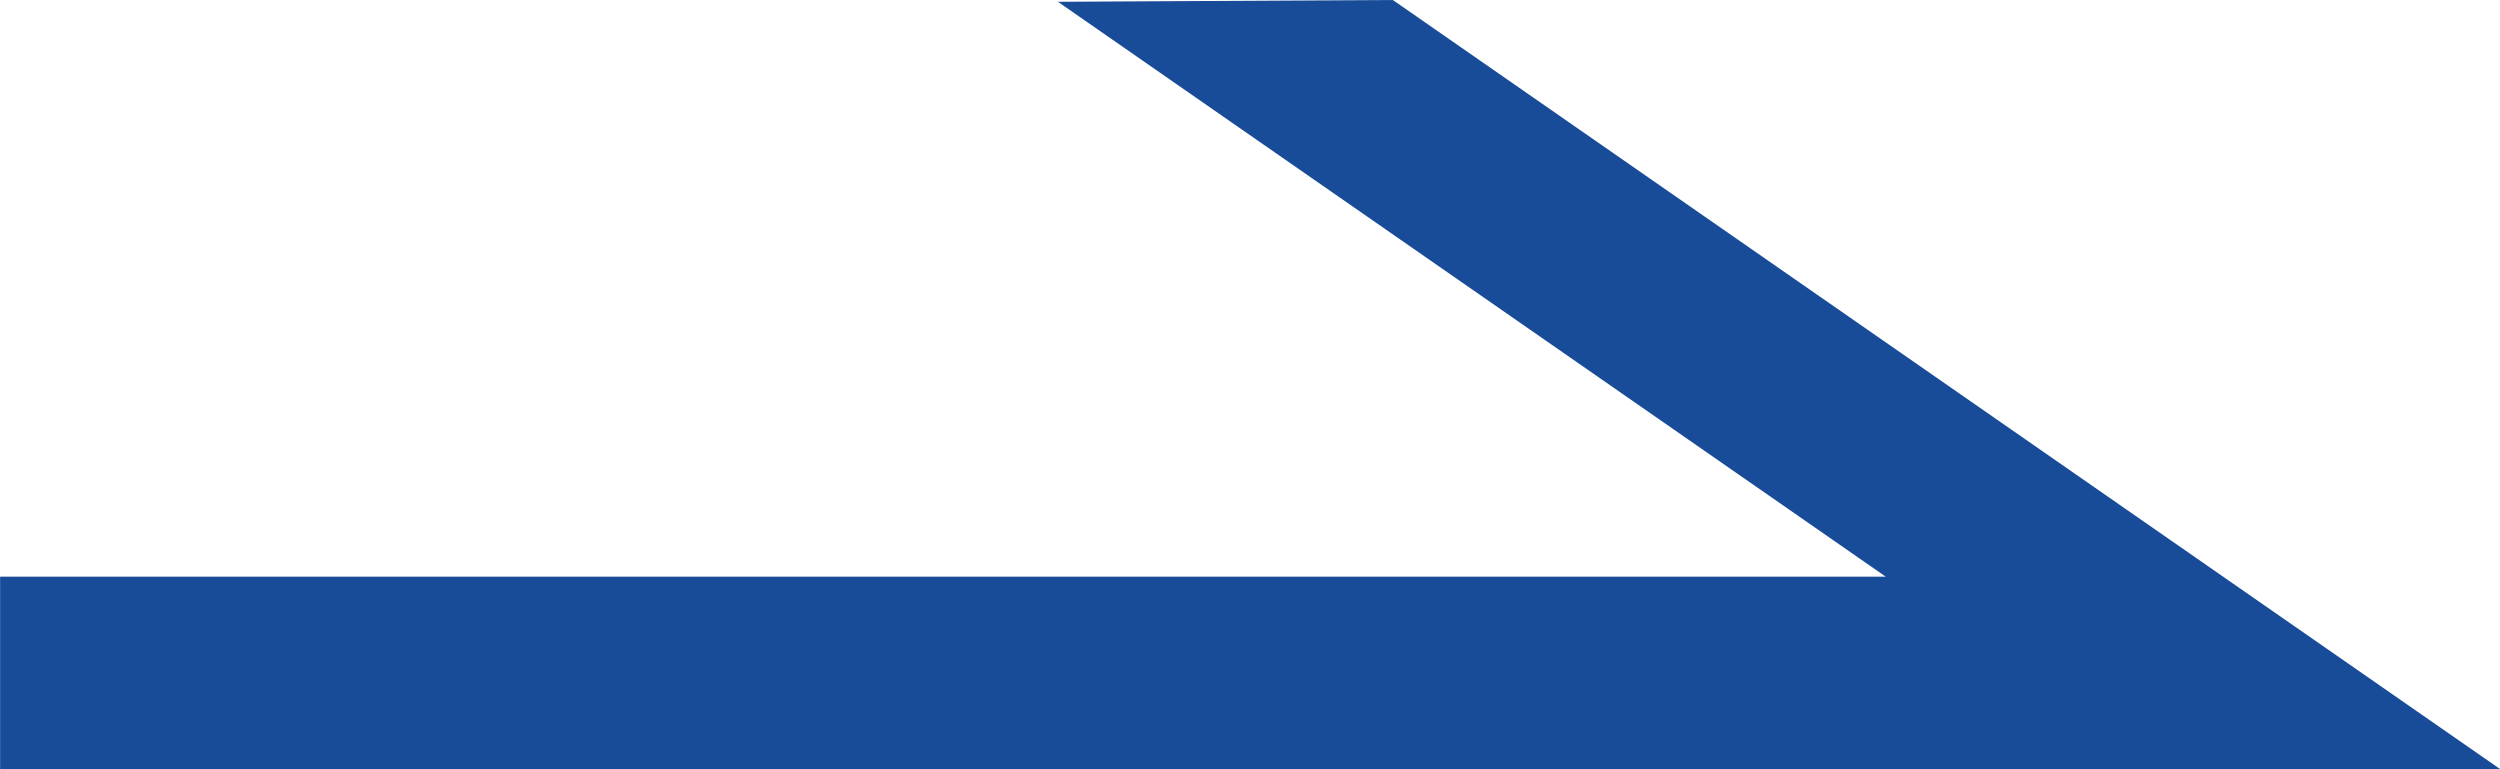
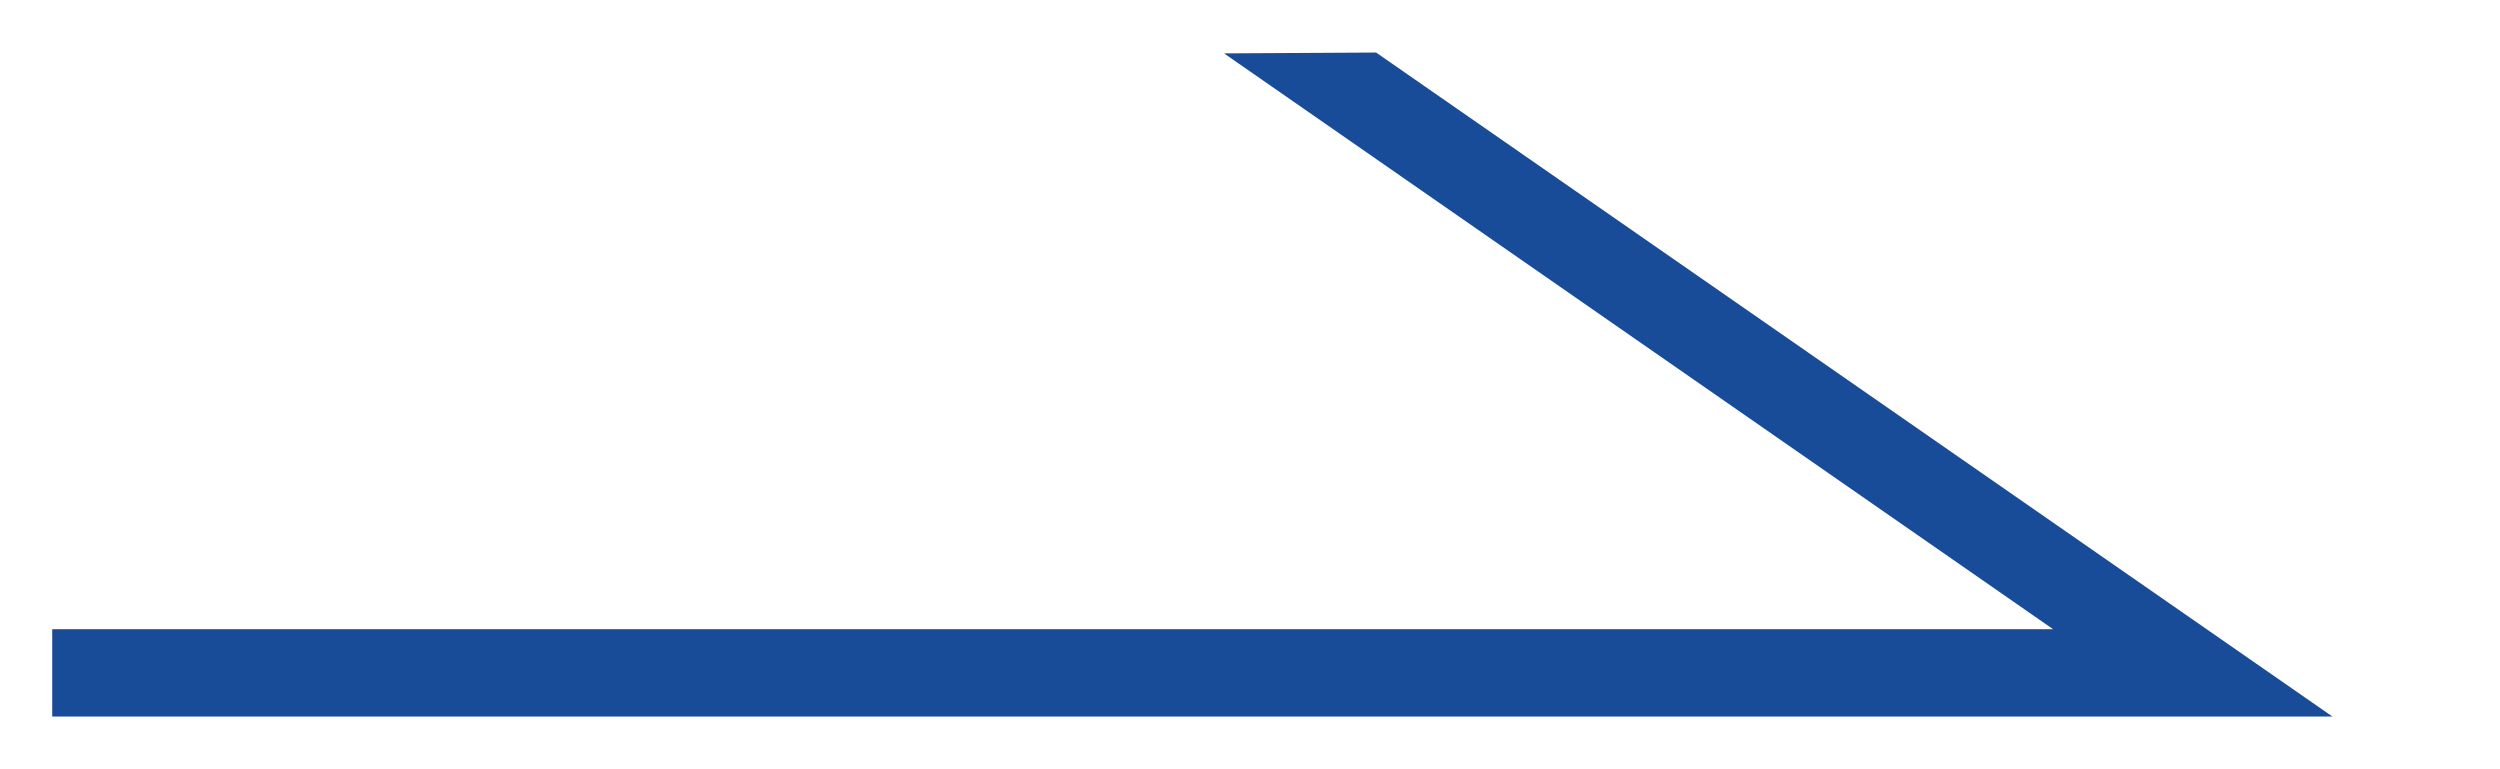
<svg xmlns="http://www.w3.org/2000/svg" width="23.792" height="7.319">
  <g fill="#184b98">
    <path d="M22.197 6.819H.497v-.831h19.042l-7.89-5.48L13.096.5Z" />
-     <path d="M23.793 7.319H.001V5.488h17.945L10.068.017 13.255 0l.13.09Z" />
  </g>
</svg>